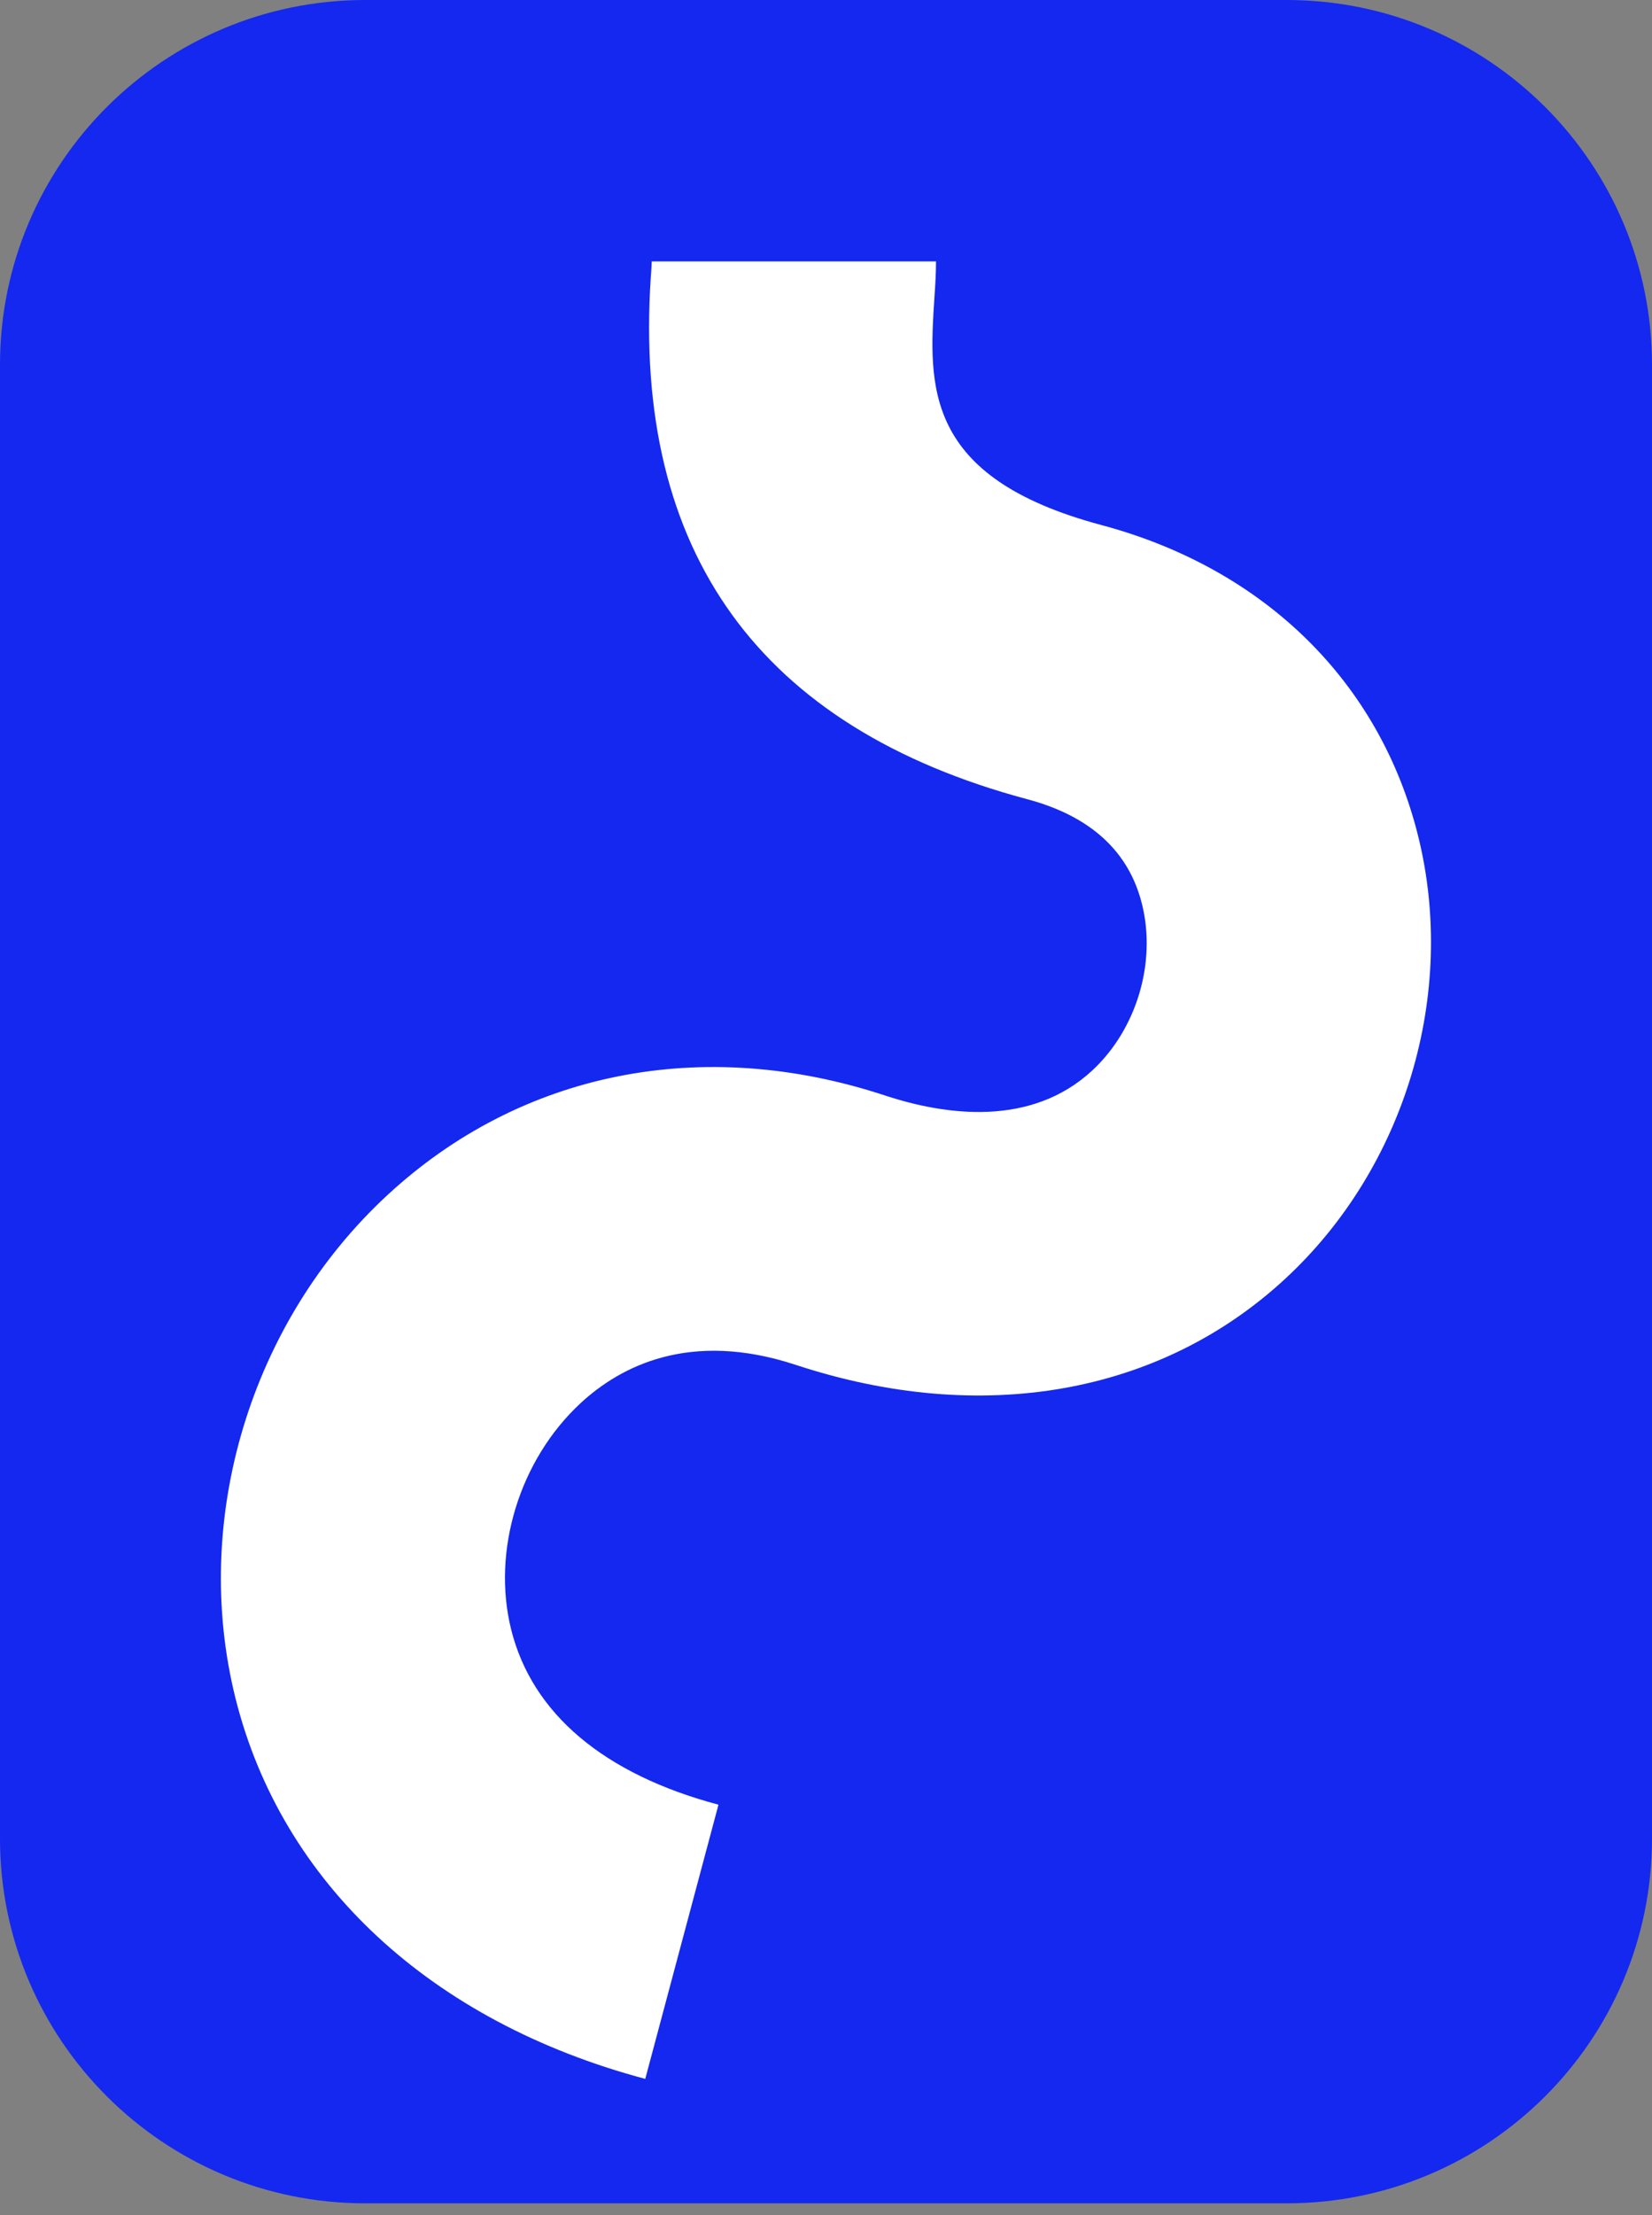
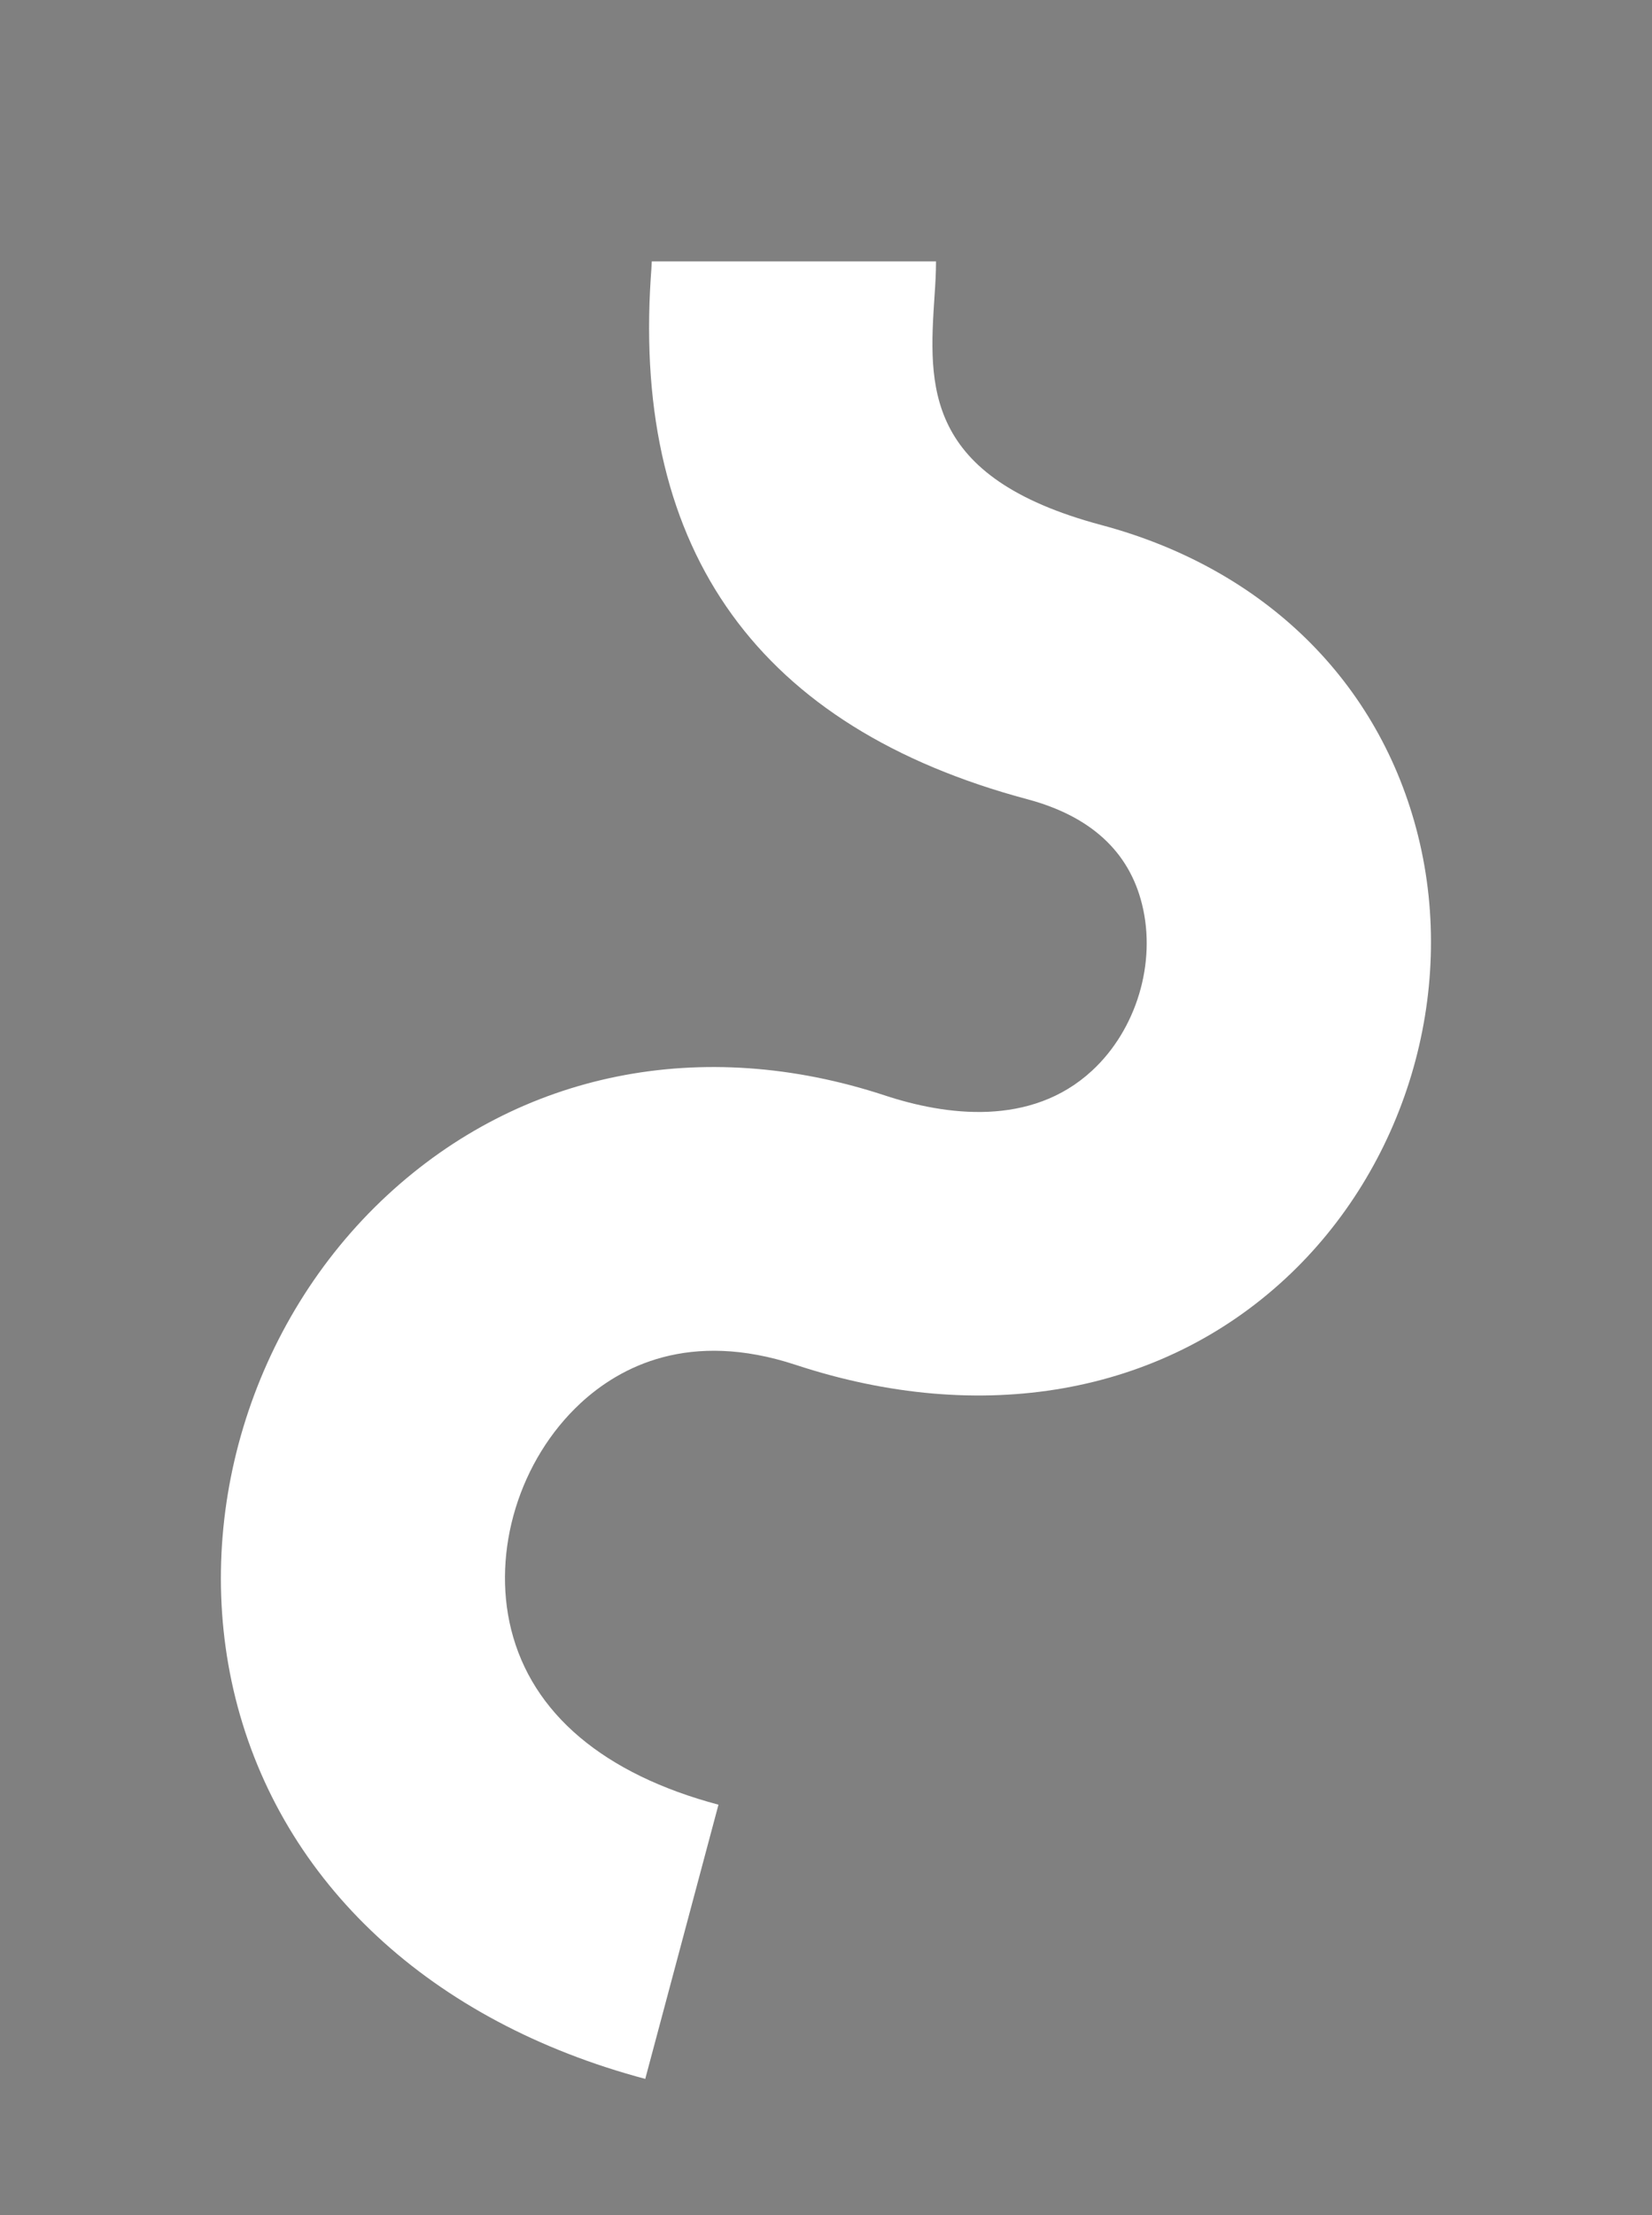
<svg xmlns="http://www.w3.org/2000/svg" width="47" height="63" viewBox="0 0 47 63" fill="none">
  <rect x="0" y="0" width="47" height="63" fill="#808080" stroke="none" />
-   <path d="M36.606 0H10.394C4.654 0 0 4.645 0 10.374V52.293C0 58.022 4.654 62.667 10.394 62.667H36.606C42.346 62.667 47 58.022 47 52.293V10.374C47 4.645 42.346 0 36.606 0Z" fill="#1428F0" />
  <path d="M18.367 59.13C12.264 57.506 8.011 53.56 6.698 48.295C5.432 43.21 7.126 37.598 11.017 33.995C14.813 30.481 19.975 29.446 25.17 31.155C26.896 31.725 29.327 32.062 31.068 30.453C32.334 29.285 32.905 27.381 32.491 25.719C32.12 24.214 31.021 23.212 29.232 22.733C21.611 20.696 18.005 15.706 18.514 7.905C18.529 7.72 18.538 7.563 18.543 7.435H26.63C26.63 7.763 26.611 8.086 26.587 8.427C26.421 10.958 26.254 13.574 31.33 14.932C35.973 16.171 39.255 19.395 40.345 23.772C41.463 28.269 39.978 33.211 36.568 36.368C33.005 39.668 27.924 40.561 22.634 38.818C19.618 37.826 17.644 38.866 16.516 39.91C14.78 41.52 13.986 44.107 14.542 46.344C15.137 48.736 17.178 50.46 20.441 51.329L18.357 59.13H18.367Z" fill="white" />
</svg>